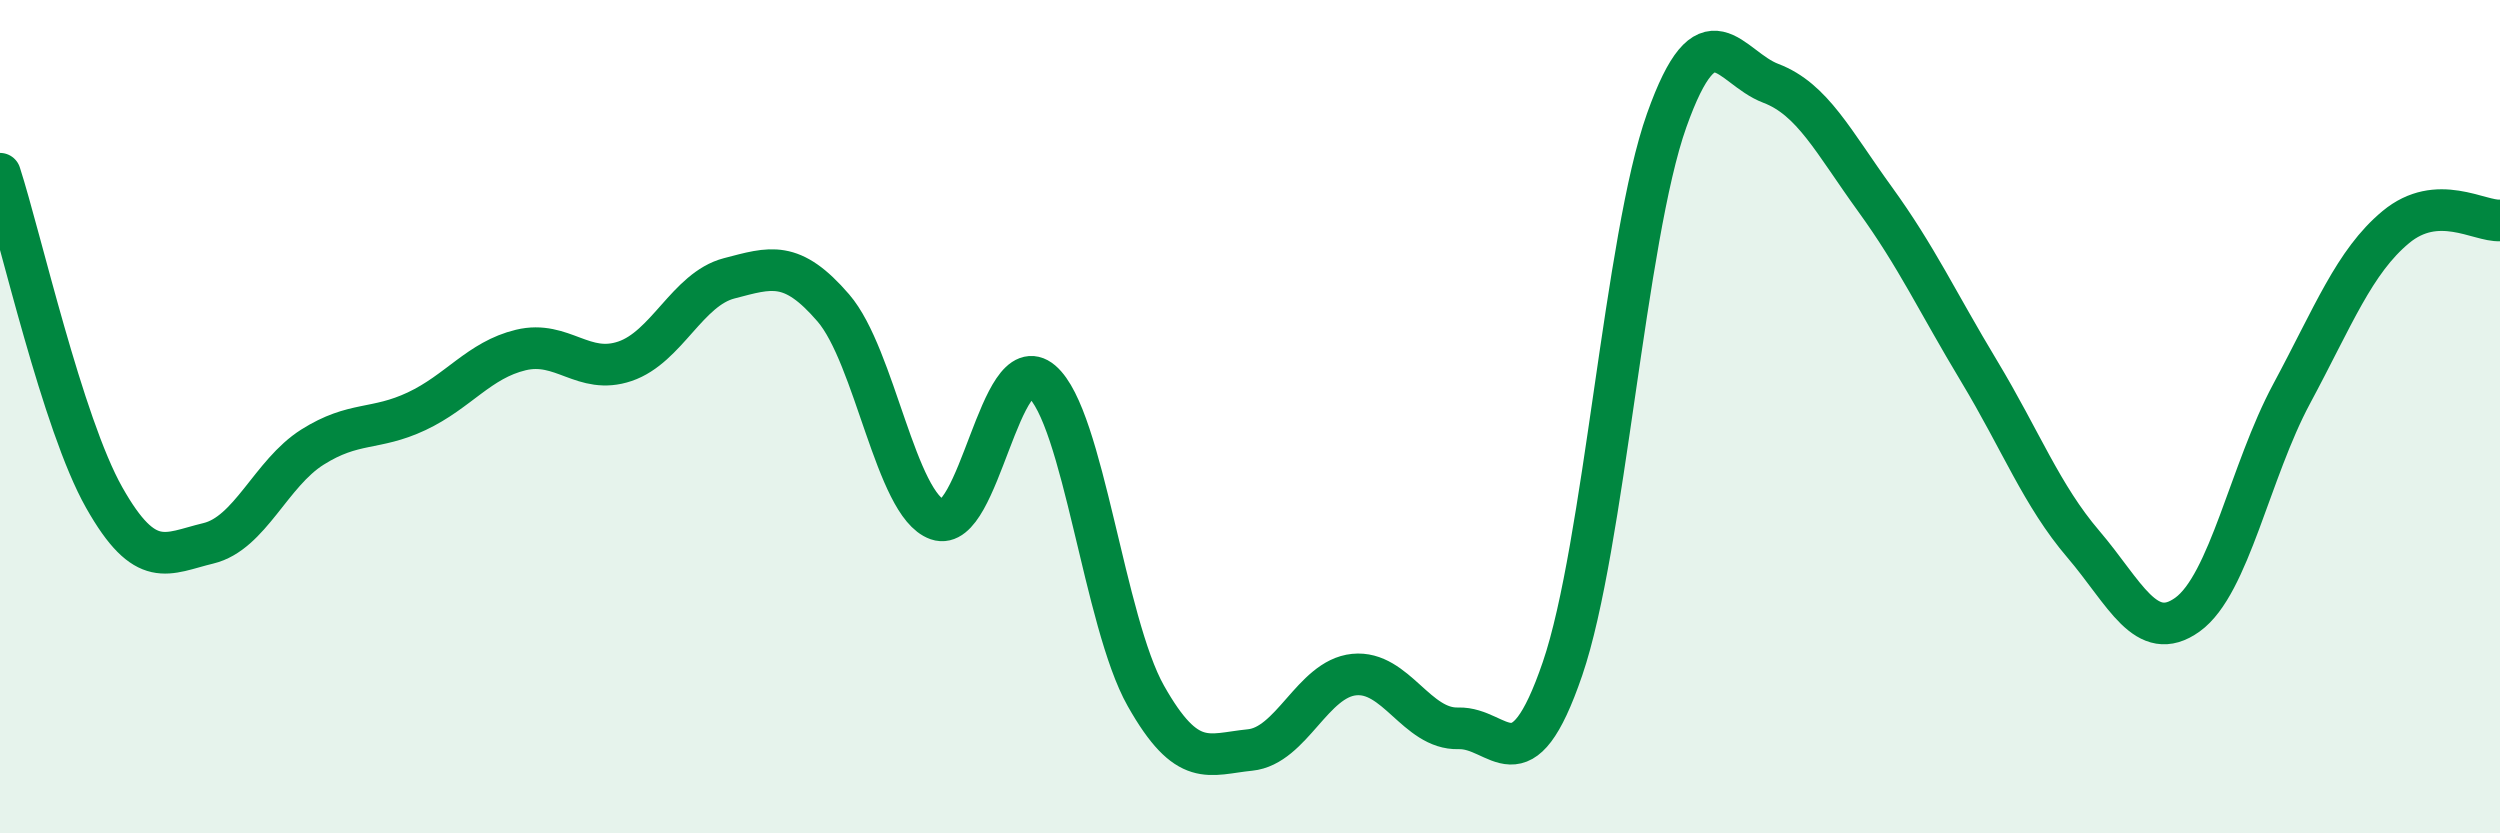
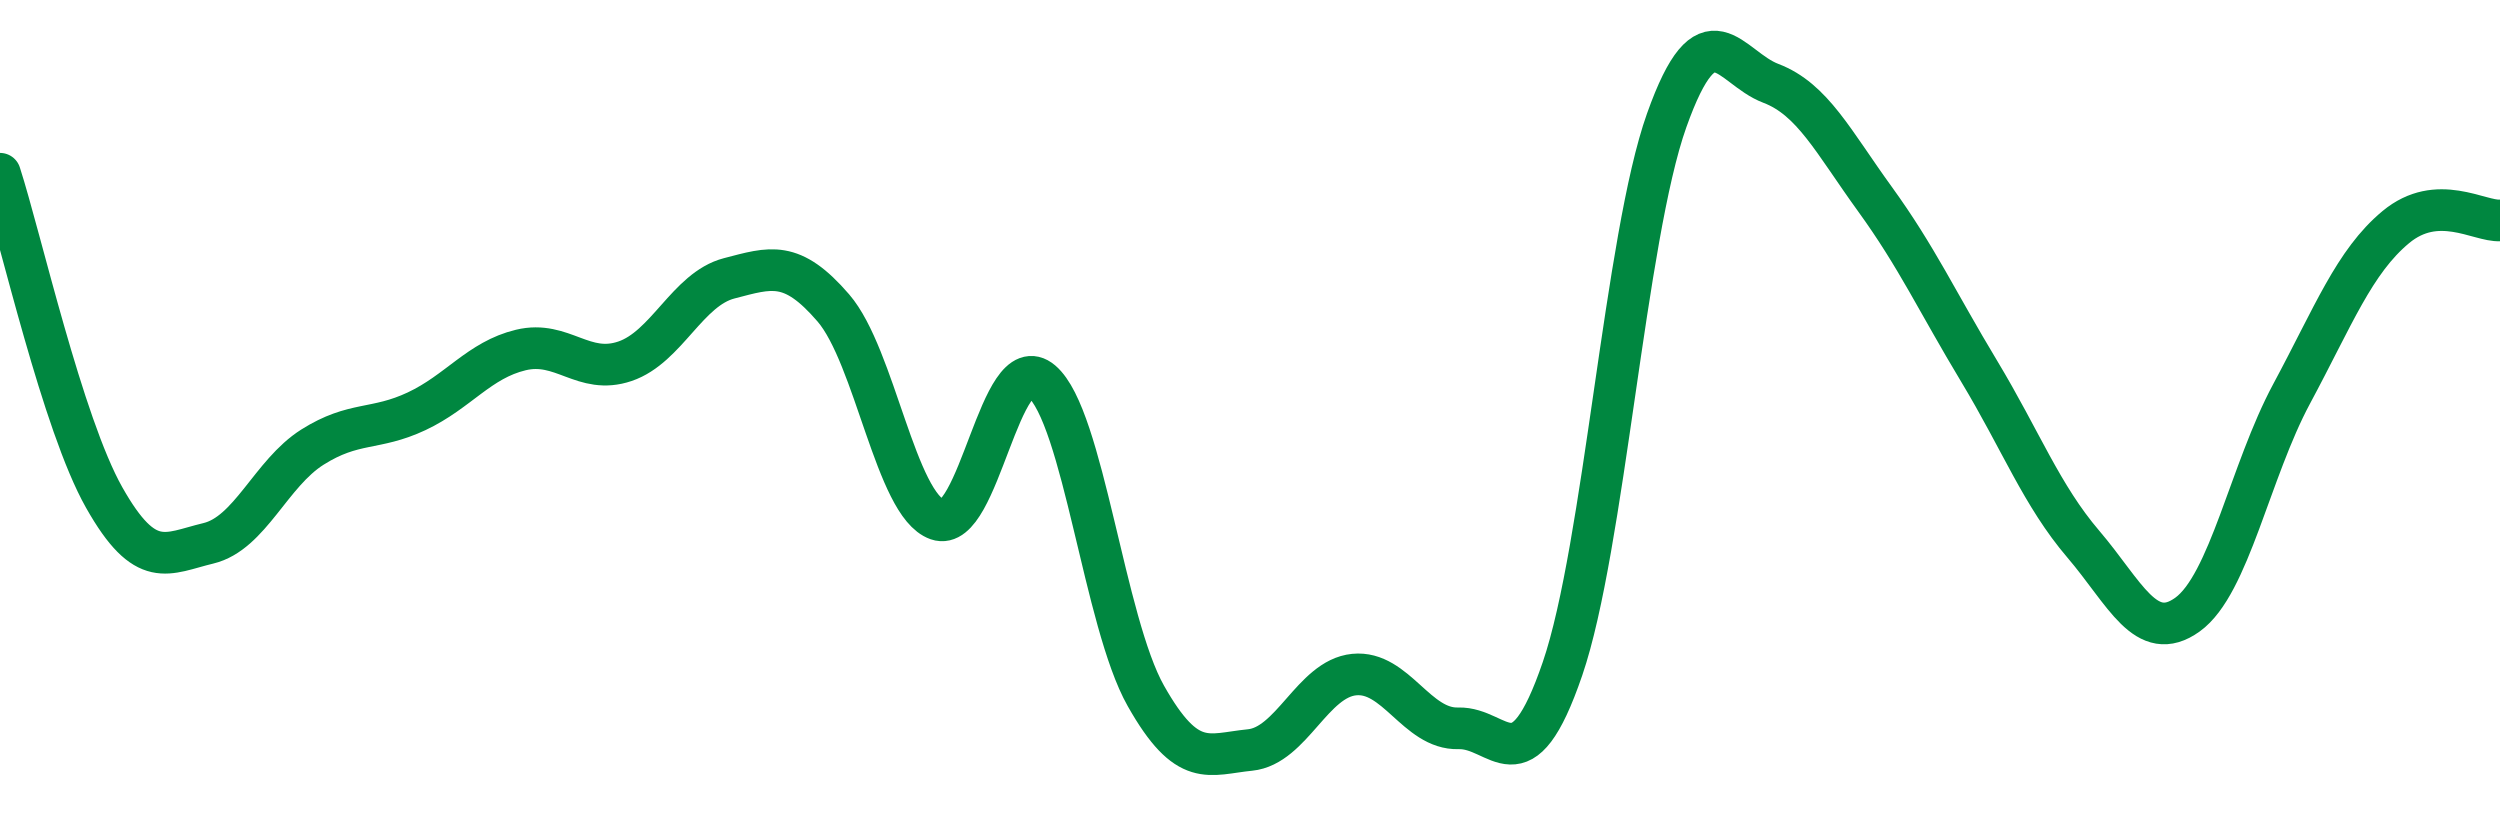
<svg xmlns="http://www.w3.org/2000/svg" width="60" height="20" viewBox="0 0 60 20">
-   <path d="M 0,4.17 C 0.5,5.72 1.5,10.17 2.5,11.94 C 3.5,13.71 4,13.28 5,13.04 C 6,12.8 6.5,11.36 7.5,10.73 C 8.5,10.1 9,10.34 10,9.87 C 11,9.4 11.5,8.64 12.5,8.4 C 13.5,8.16 14,9.01 15,8.67 C 16,8.33 16.5,6.94 17.5,6.68 C 18.5,6.42 19,6.23 20,7.39 C 21,8.55 21.5,12.12 22.5,12.47 C 23.5,12.82 24,8.3 25,9.15 C 26,10 26.5,14.93 27.5,16.7 C 28.5,18.47 29,18.1 30,18 C 31,17.9 31.5,16.29 32.5,16.19 C 33.5,16.09 34,17.51 35,17.48 C 36,17.45 36.5,18.97 37.5,16.05 C 38.5,13.13 39,5.7 40,2.89 C 41,0.08 41.5,1.62 42.5,2 C 43.5,2.38 44,3.4 45,4.78 C 46,6.16 46.5,7.25 47.5,8.91 C 48.5,10.57 49,11.89 50,13.06 C 51,14.23 51.5,15.47 52.5,14.75 C 53.5,14.03 54,11.31 55,9.45 C 56,7.59 56.5,6.28 57.5,5.45 C 58.5,4.62 59.5,5.32 60,5.29L60 20L0 20Z" fill="#008740" opacity="0.1" stroke-linecap="round" stroke-linejoin="round" />
  <path d="M 0,4.17 C 0.5,5.72 1.5,10.17 2.5,11.94 C 3.5,13.71 4,13.28 5,13.04 C 6,12.8 6.5,11.36 7.5,10.73 C 8.5,10.1 9,10.34 10,9.87 C 11,9.4 11.5,8.64 12.5,8.4 C 13.5,8.16 14,9.01 15,8.67 C 16,8.33 16.5,6.94 17.5,6.68 C 18.5,6.42 19,6.23 20,7.39 C 21,8.55 21.5,12.12 22.5,12.47 C 23.5,12.82 24,8.3 25,9.15 C 26,10 26.5,14.93 27.5,16.7 C 28.5,18.47 29,18.1 30,18 C 31,17.9 31.5,16.29 32.5,16.19 C 33.5,16.09 34,17.51 35,17.48 C 36,17.45 36.5,18.97 37.5,16.05 C 38.5,13.13 39,5.7 40,2.89 C 41,0.08 41.5,1.62 42.5,2 C 43.5,2.38 44,3.4 45,4.78 C 46,6.16 46.5,7.25 47.5,8.91 C 48.5,10.57 49,11.89 50,13.06 C 51,14.23 51.5,15.47 52.5,14.75 C 53.5,14.03 54,11.31 55,9.45 C 56,7.59 56.5,6.28 57.5,5.45 C 58.5,4.62 59.5,5.32 60,5.29" stroke="#008740" stroke-width="1" fill="none" stroke-linecap="round" stroke-linejoin="round" />
</svg>